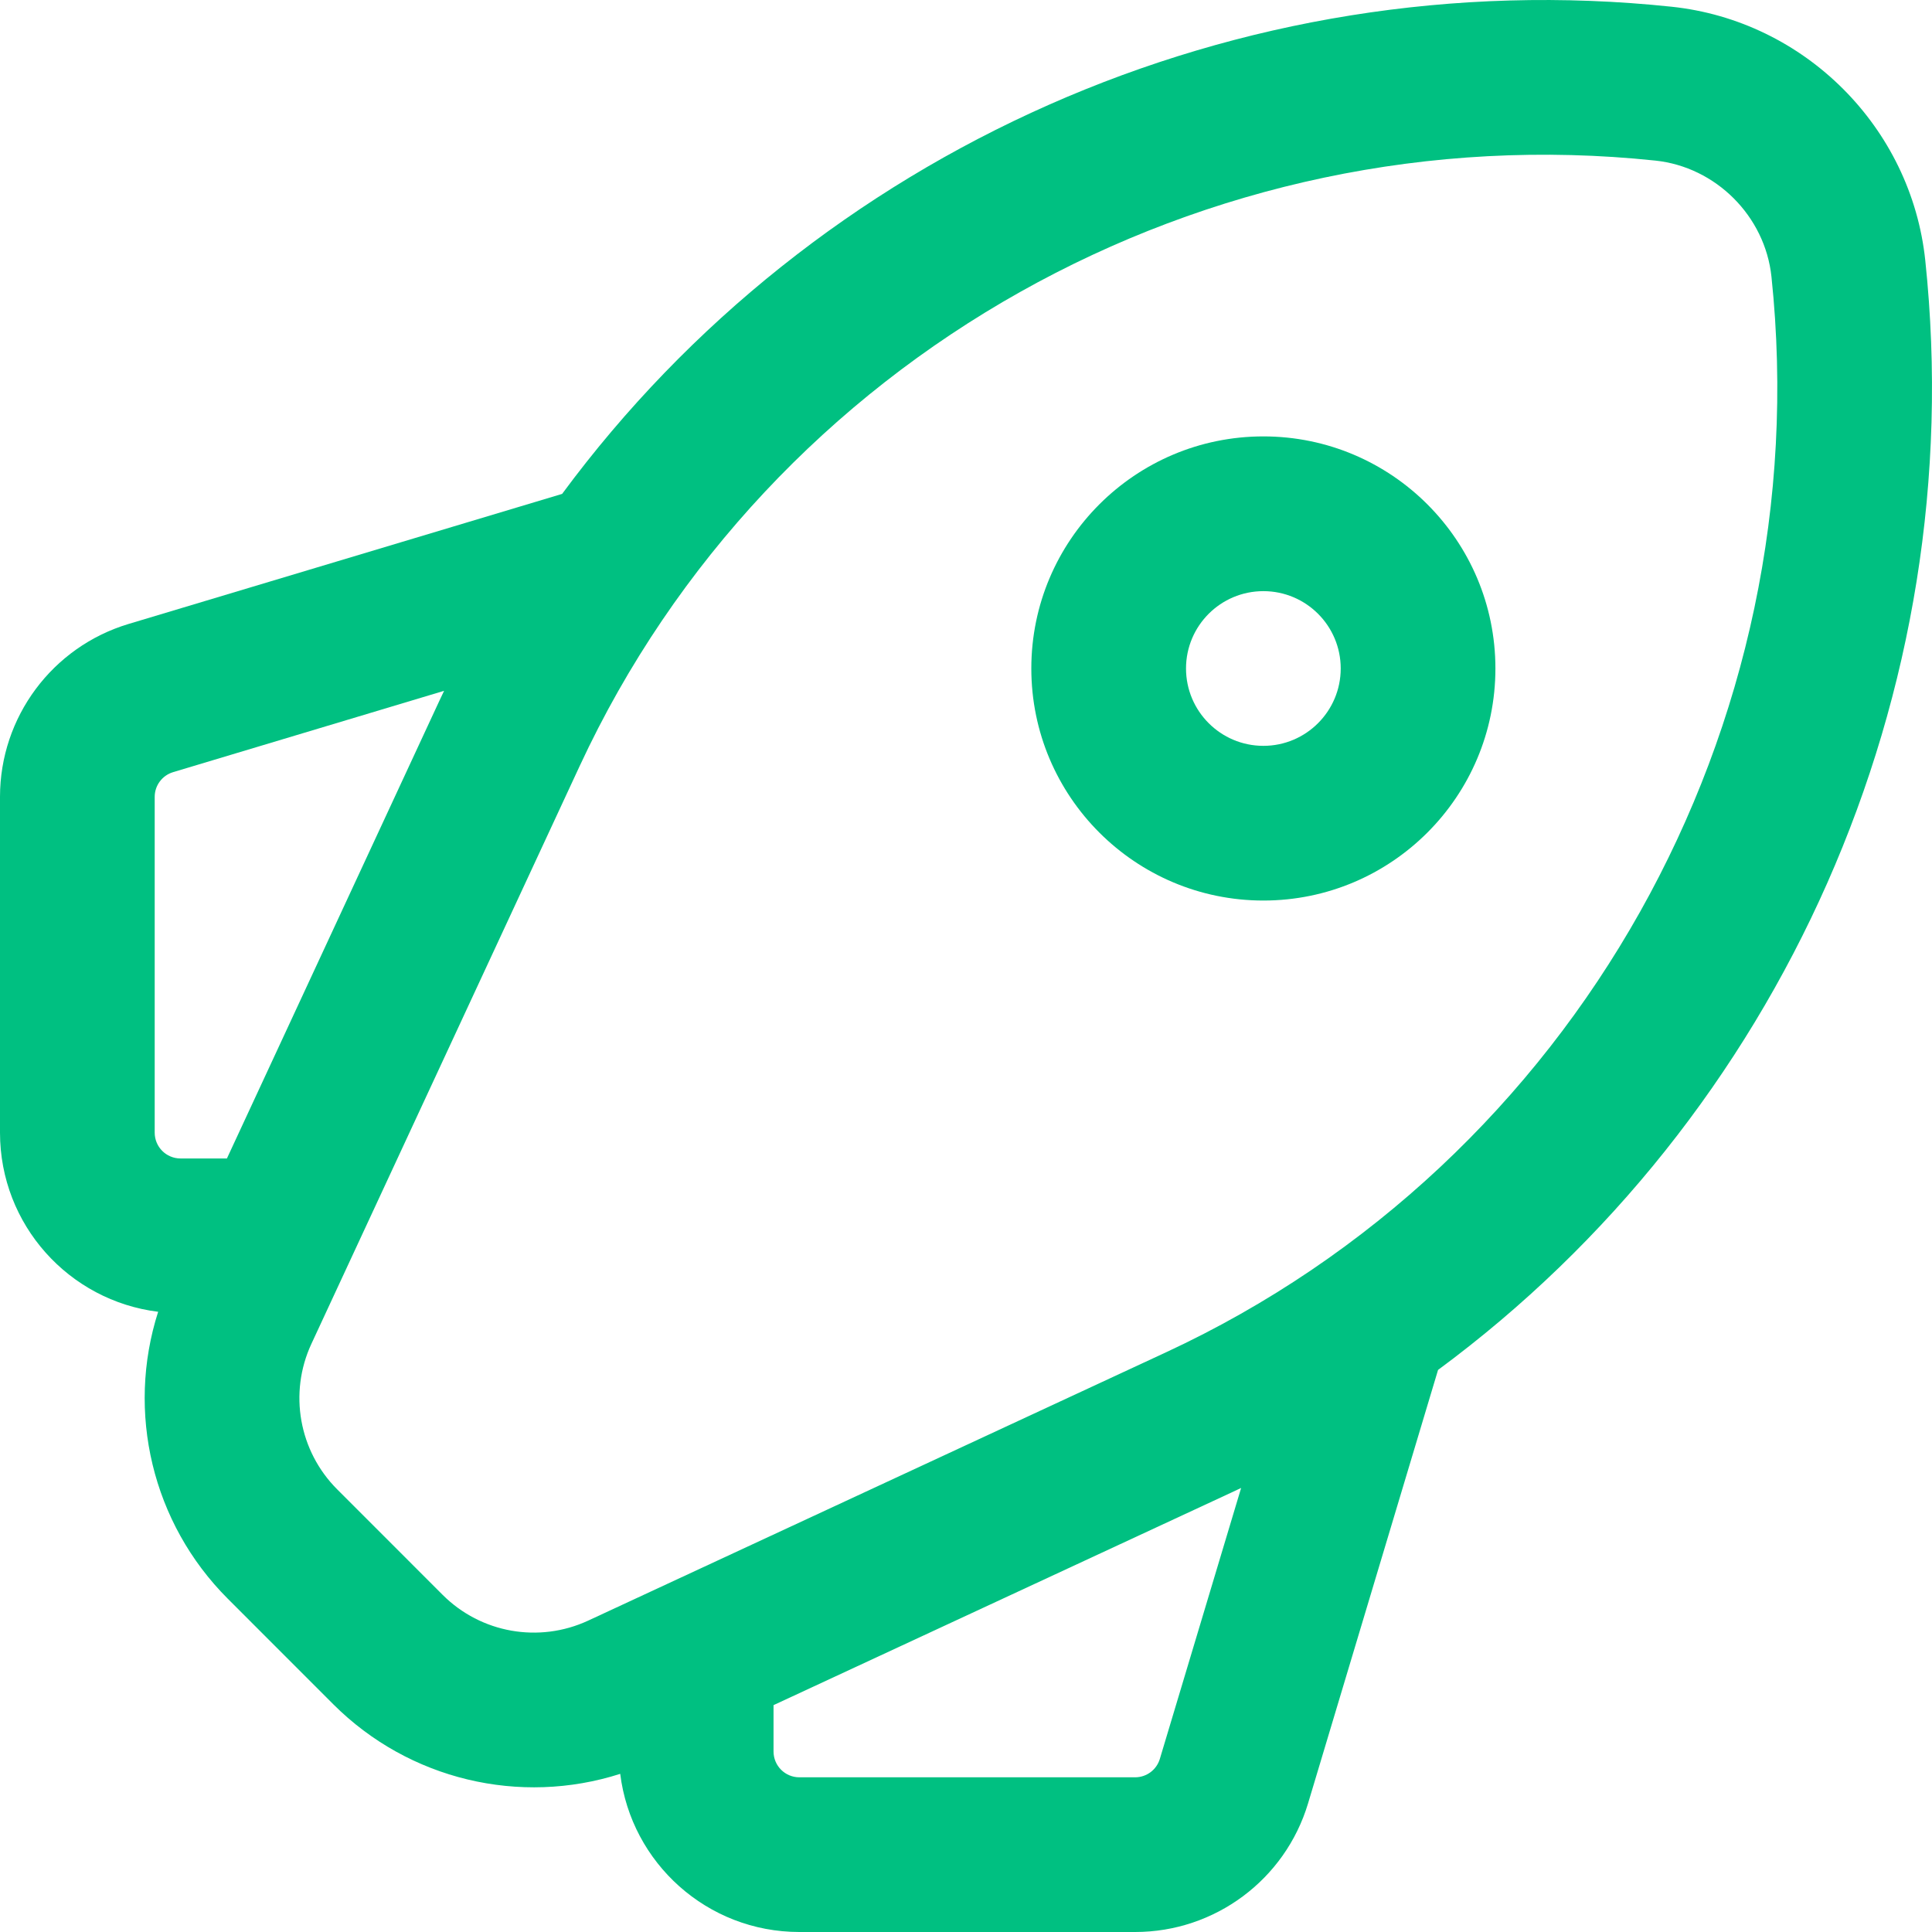
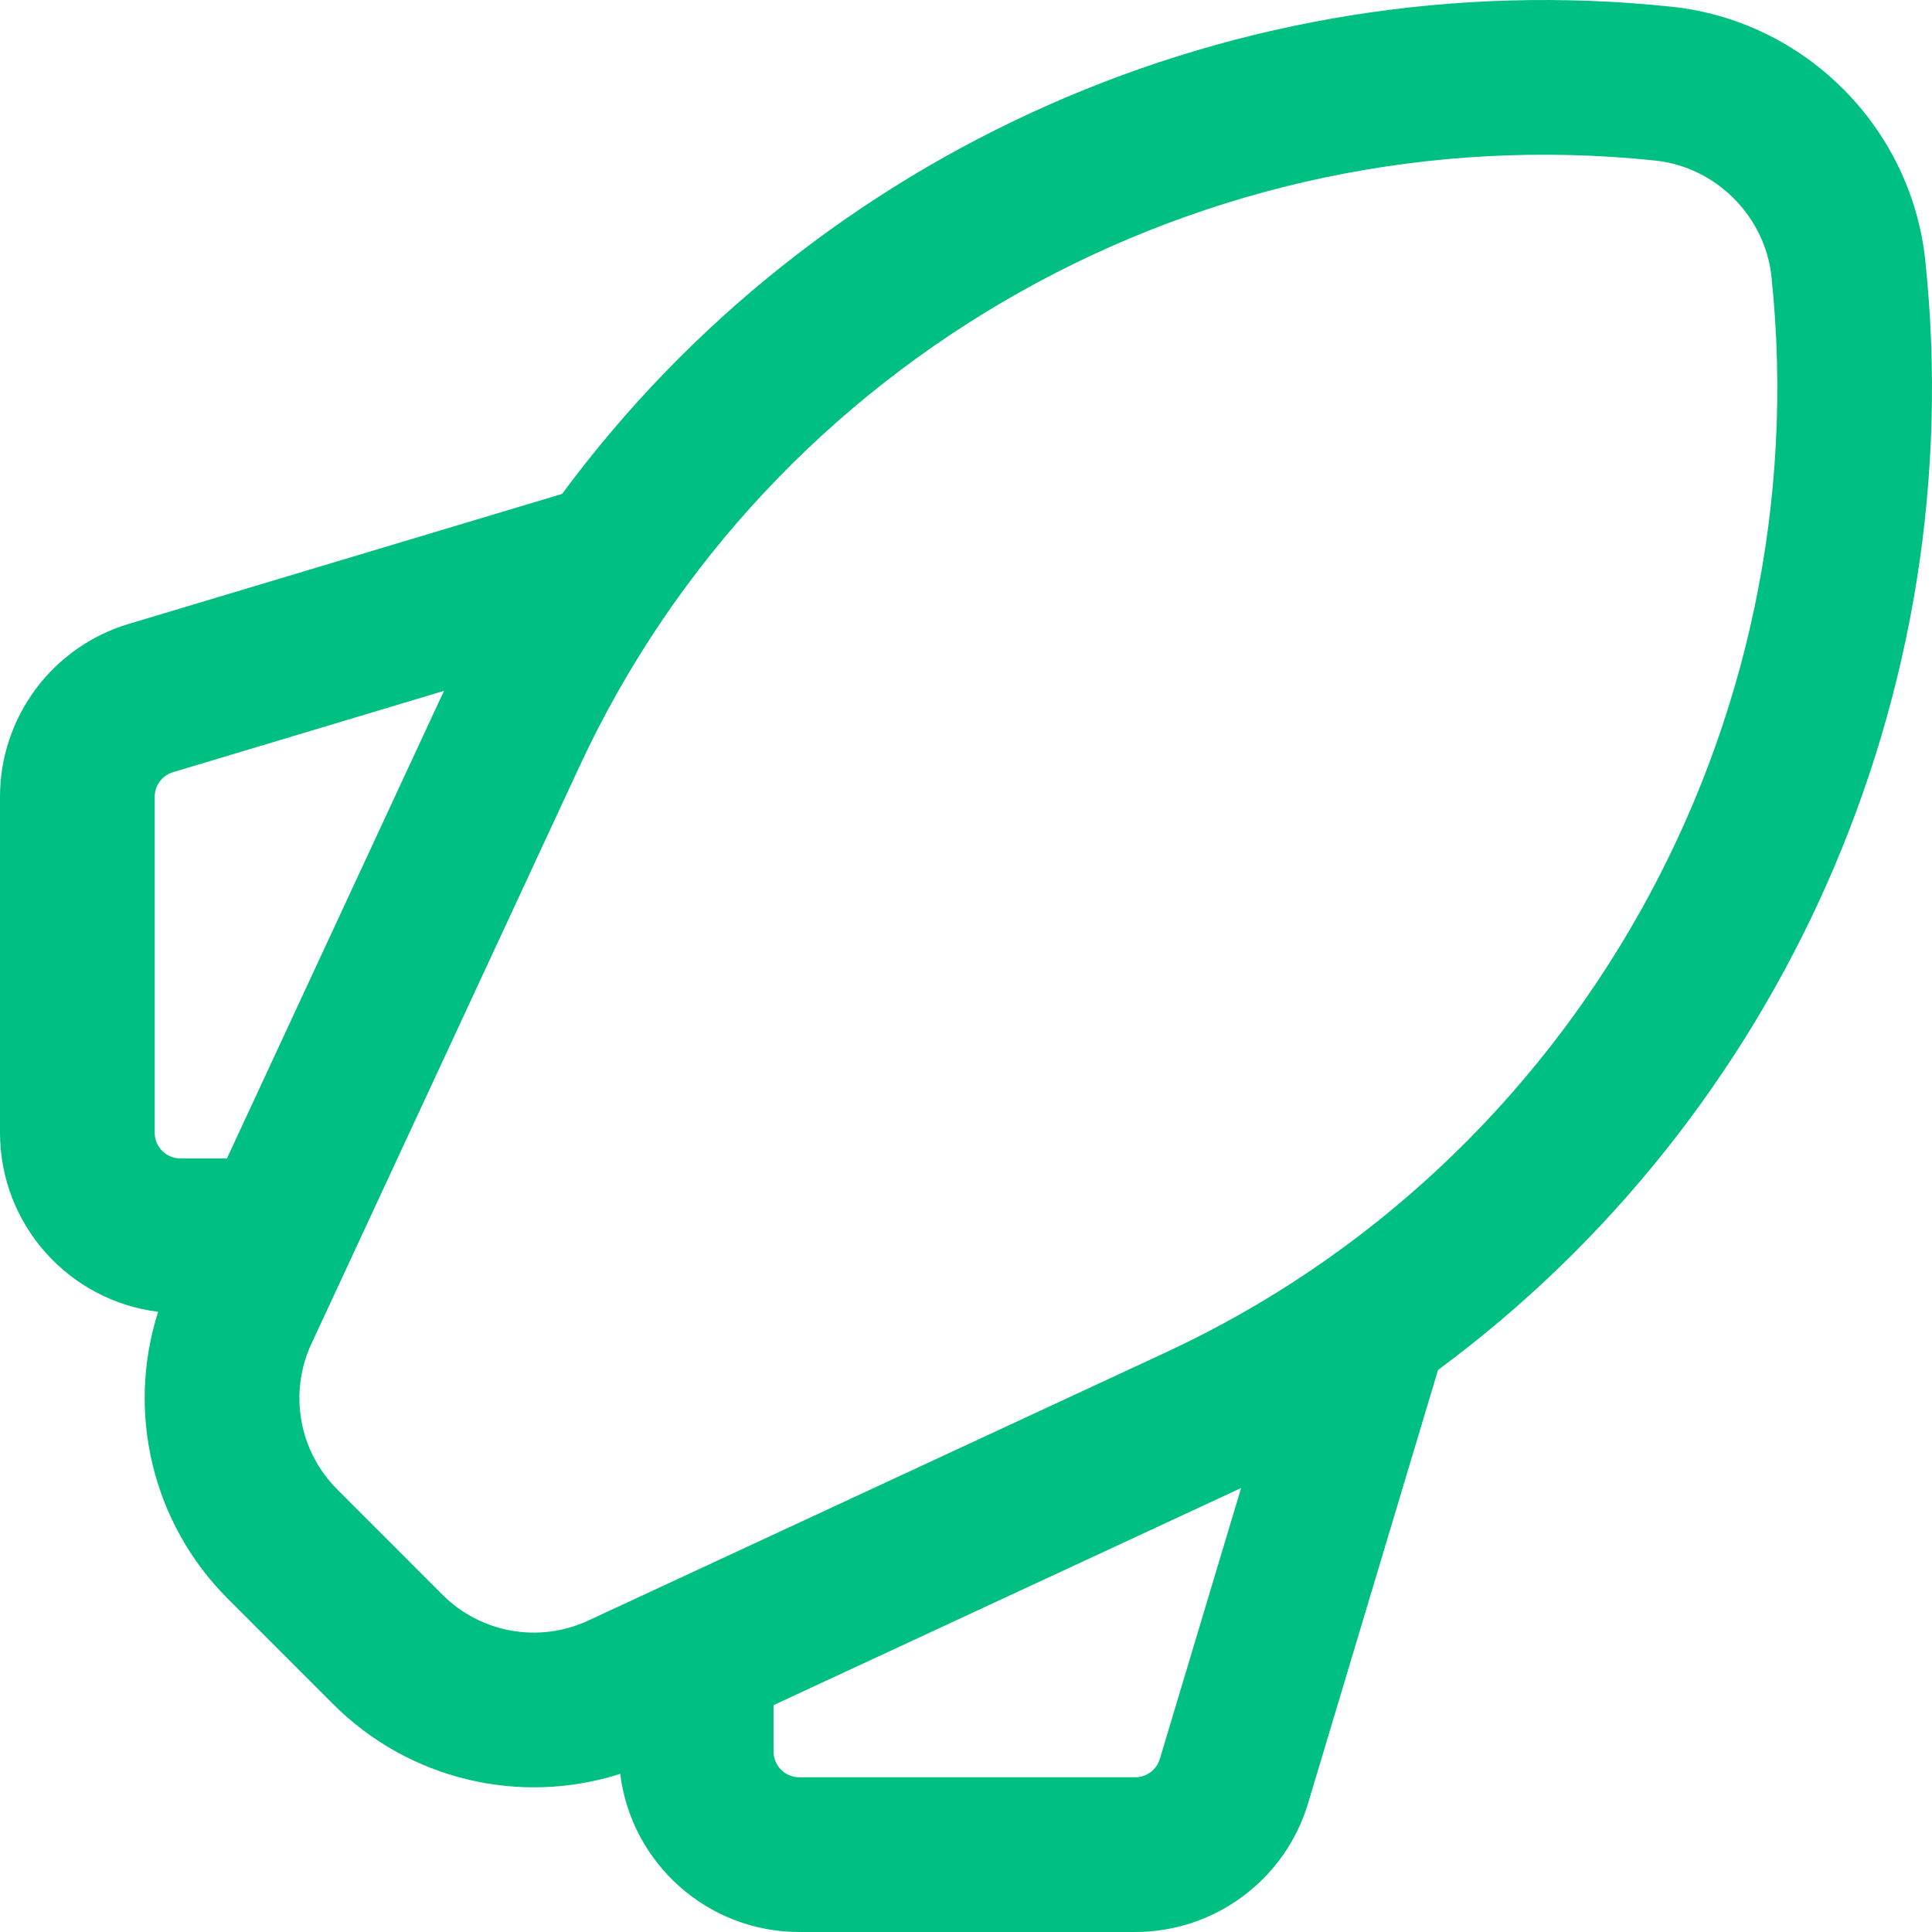
<svg xmlns="http://www.w3.org/2000/svg" width="42" height="42" viewBox="0 0 42 42" fill="none">
-   <path fill-rule="evenodd" clip-rule="evenodd" d="M22.42 14.532C22.42 11.747 24.68 9.487 27.465 9.487C30.249 9.487 32.509 11.747 32.509 14.532C32.509 17.317 30.249 19.577 27.465 19.577C24.68 19.577 22.42 17.317 22.42 14.532ZM29.146 14.532C29.146 13.604 28.393 12.851 27.465 12.851C26.536 12.851 25.783 13.604 25.783 14.532C25.783 15.46 26.536 16.214 27.465 16.214C28.393 16.214 29.146 15.46 29.146 14.532Z" fill="#00C081" />
  <path fill-rule="evenodd" clip-rule="evenodd" d="M12.22 10.737L2.796 13.564C1.137 14.062 0 15.59 0 17.323V24.623C0 26.626 1.5 28.278 3.438 28.517C2.741 30.695 3.305 33.108 4.952 34.755L7.245 37.049C8.892 38.695 11.306 39.259 13.483 38.562C13.722 40.5 15.374 42 17.377 42H24.677C26.41 42 27.938 40.863 28.436 39.204L31.262 29.781C38.709 24.283 42.847 15.093 41.854 5.663C41.55 2.768 39.232 0.45 36.337 0.146C26.907 -0.847 17.718 3.291 12.22 10.737ZM9.654 15.018C9.619 15.091 9.585 15.165 9.55 15.238L4.933 25.184H3.924C3.614 25.184 3.363 24.933 3.363 24.623V17.323C3.363 17.075 3.526 16.857 3.763 16.786L9.654 15.018ZM26.981 32.347C26.908 32.382 26.835 32.416 26.762 32.45L16.816 37.068V38.076C16.816 38.386 17.067 38.637 17.377 38.637H24.677C24.925 38.637 25.143 38.474 25.214 38.237L26.981 32.347ZM12.601 16.654C16.734 7.753 26.204 2.461 35.985 3.491C37.301 3.629 38.371 4.699 38.51 6.015C39.539 15.796 34.247 25.267 25.346 29.399L12.786 35.231C11.718 35.726 10.455 35.503 9.623 34.671L7.33 32.377C6.498 31.545 6.274 30.282 6.769 29.215L12.601 16.654Z" fill="#00C081" />
</svg>